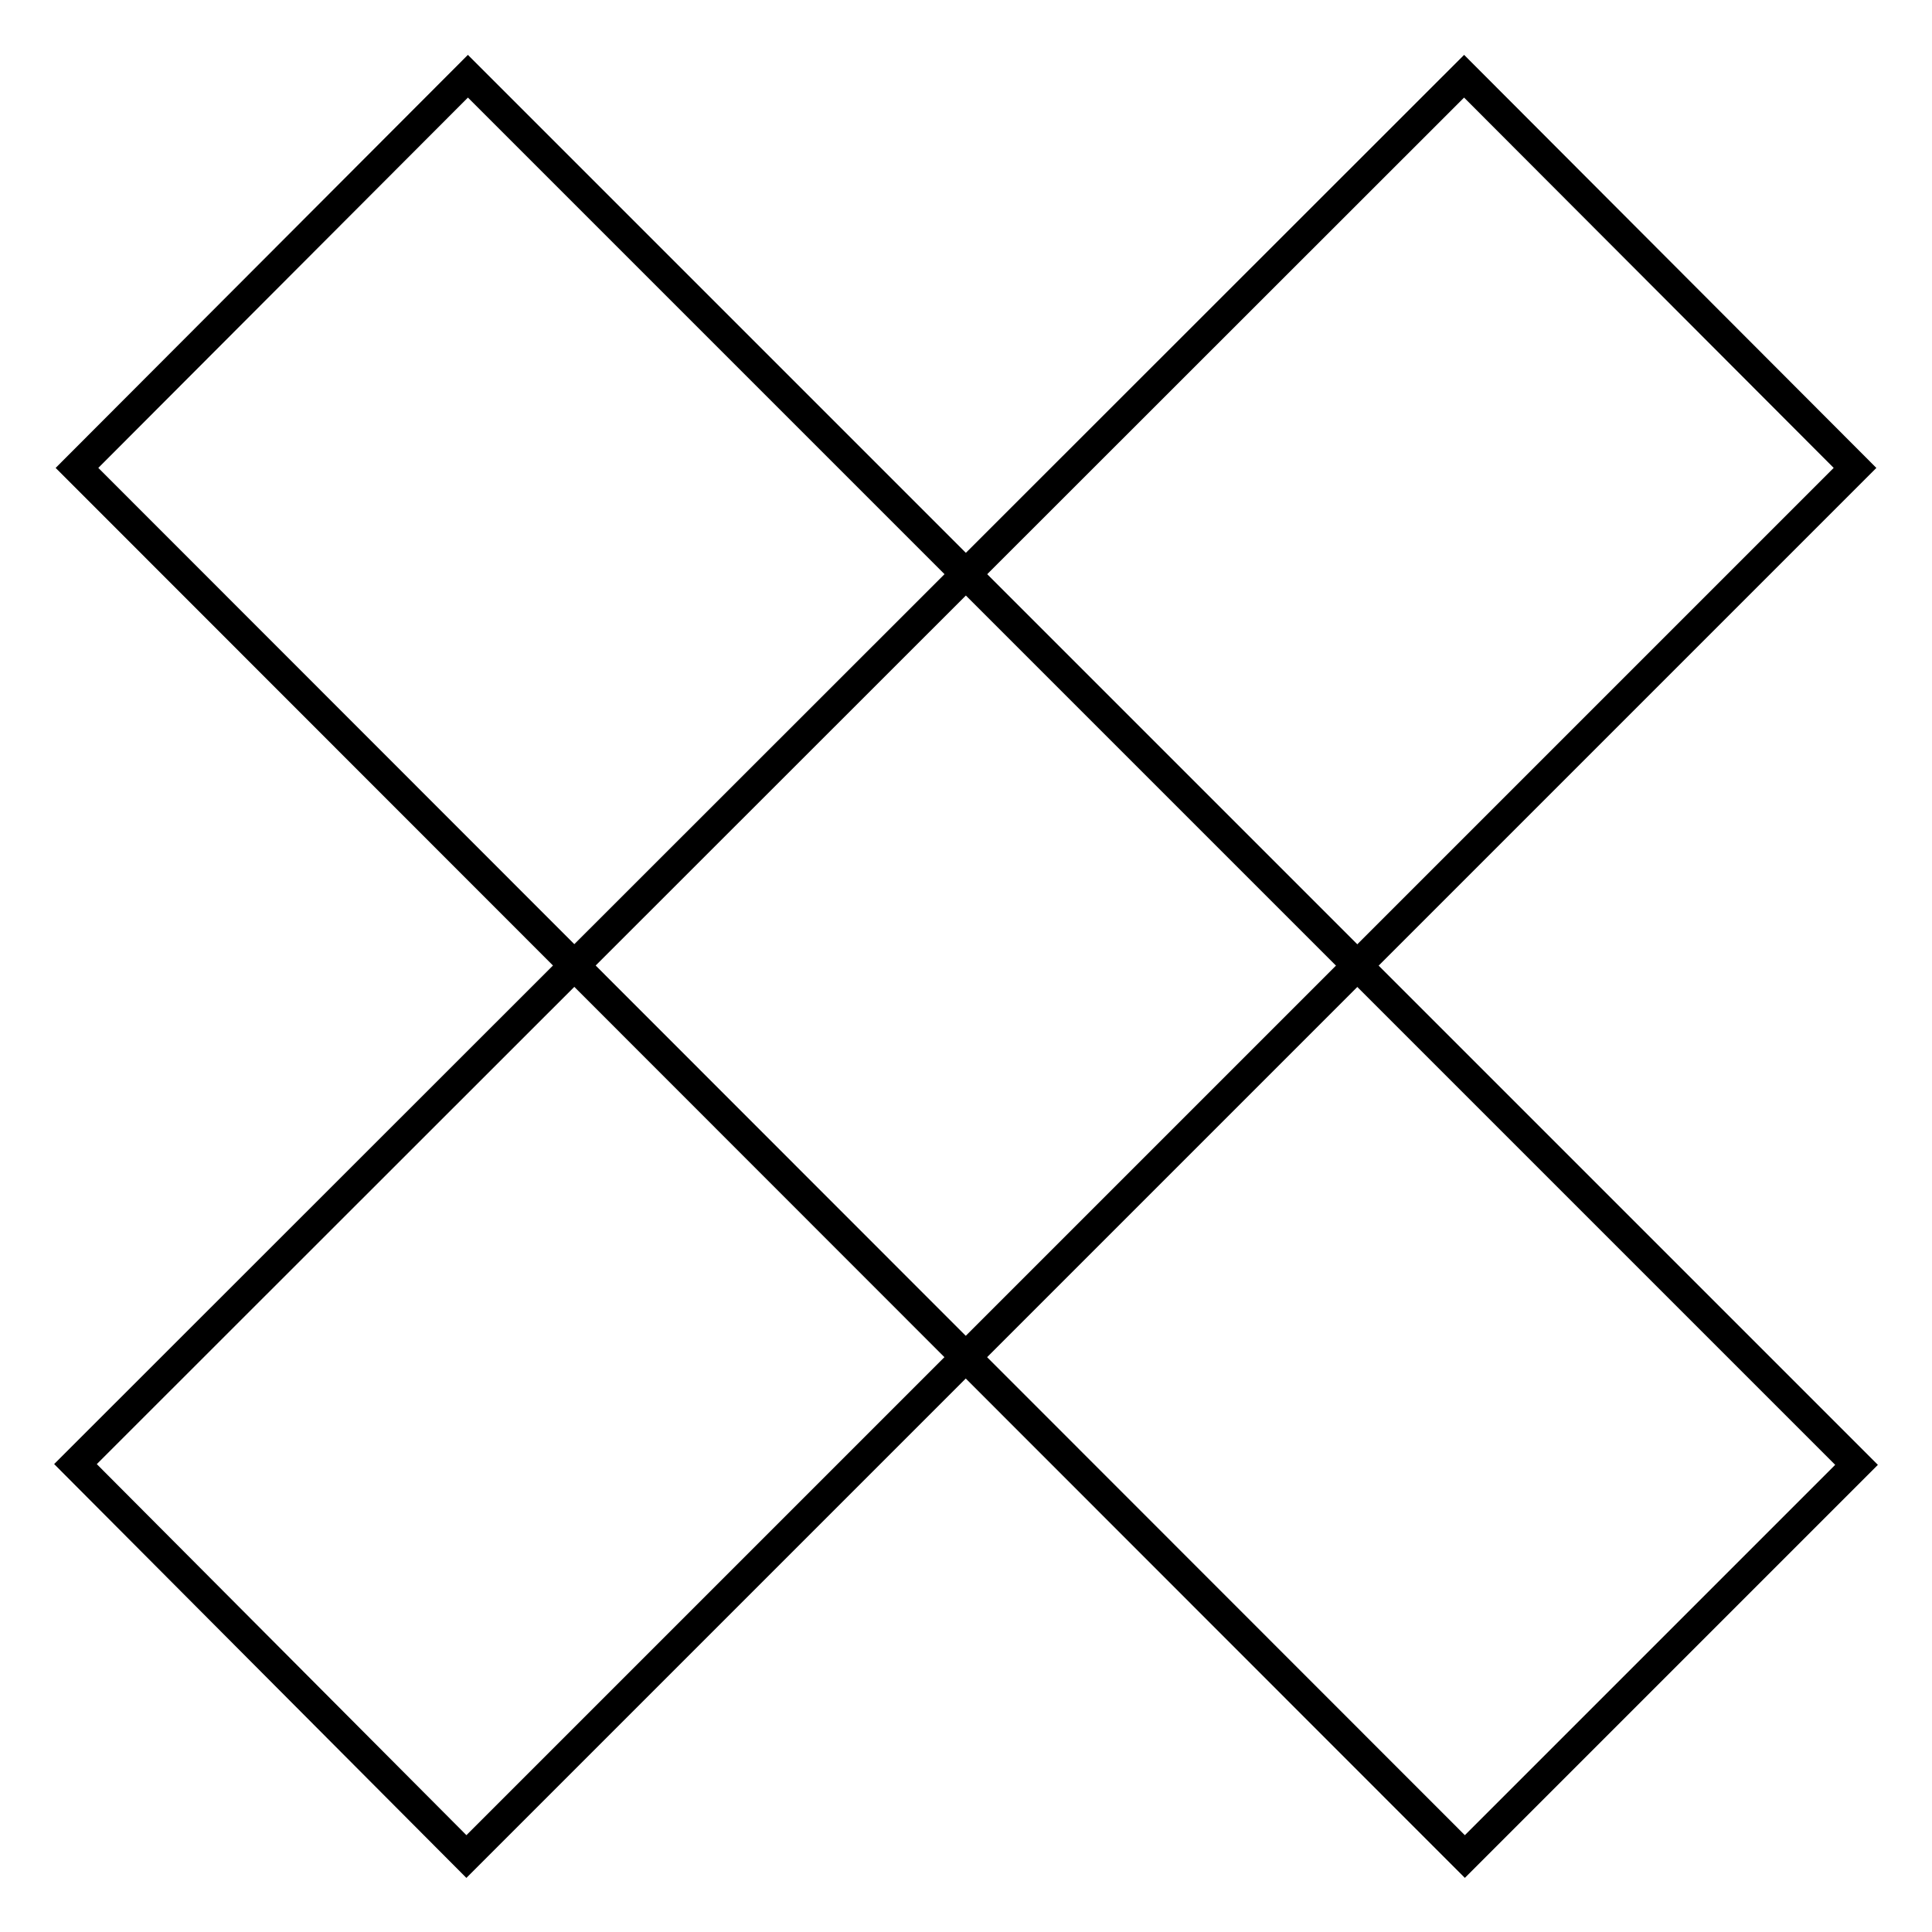
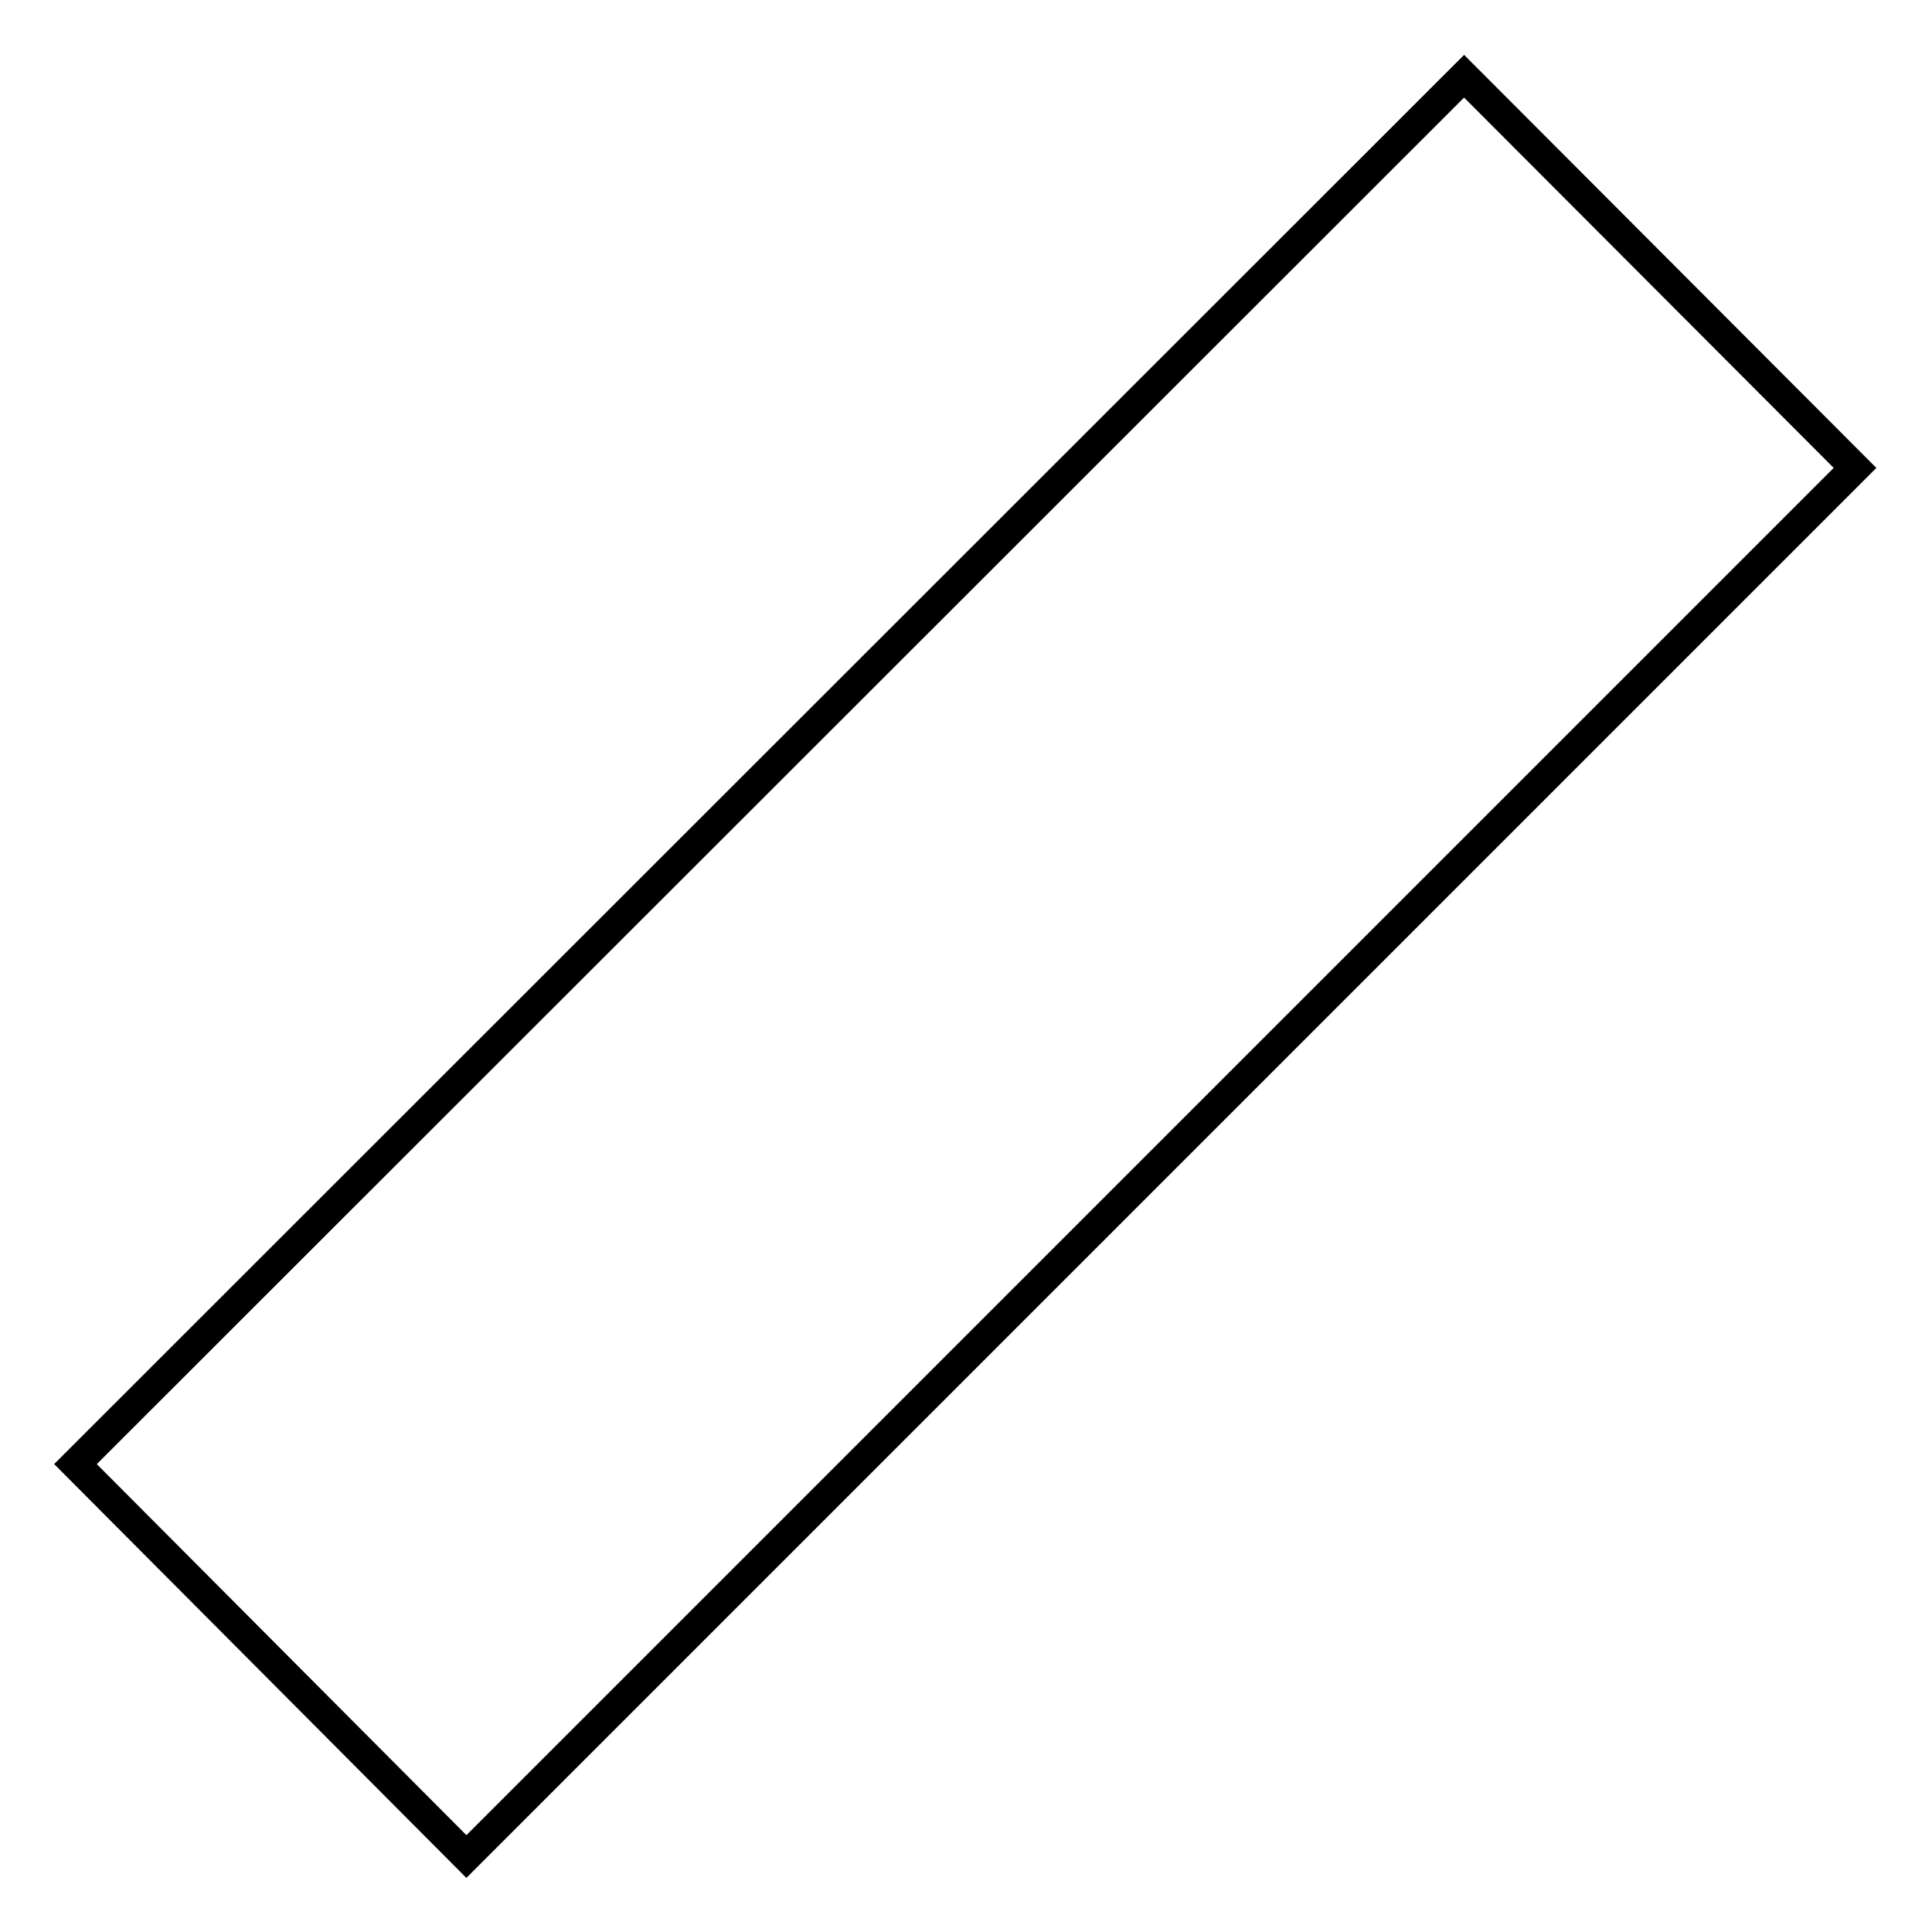
<svg xmlns="http://www.w3.org/2000/svg" version="1.1" x="0px" y="0px" viewBox="0 0 256 256" enable-background="new 0 0 256 256" xml:space="preserve">
  <g>
    <path stroke-width="4" fill-opacity="0" stroke="#000000" d="M194,10.1l51.8,51.9l-184,184L10,194L194,10.1z" />
-     <path stroke-width="4" fill-opacity="0" stroke="#000000" d="M246,194.1l-51.9,51.9L10.2,62L62,10.1L246,194.1z" />
  </g>
</svg>